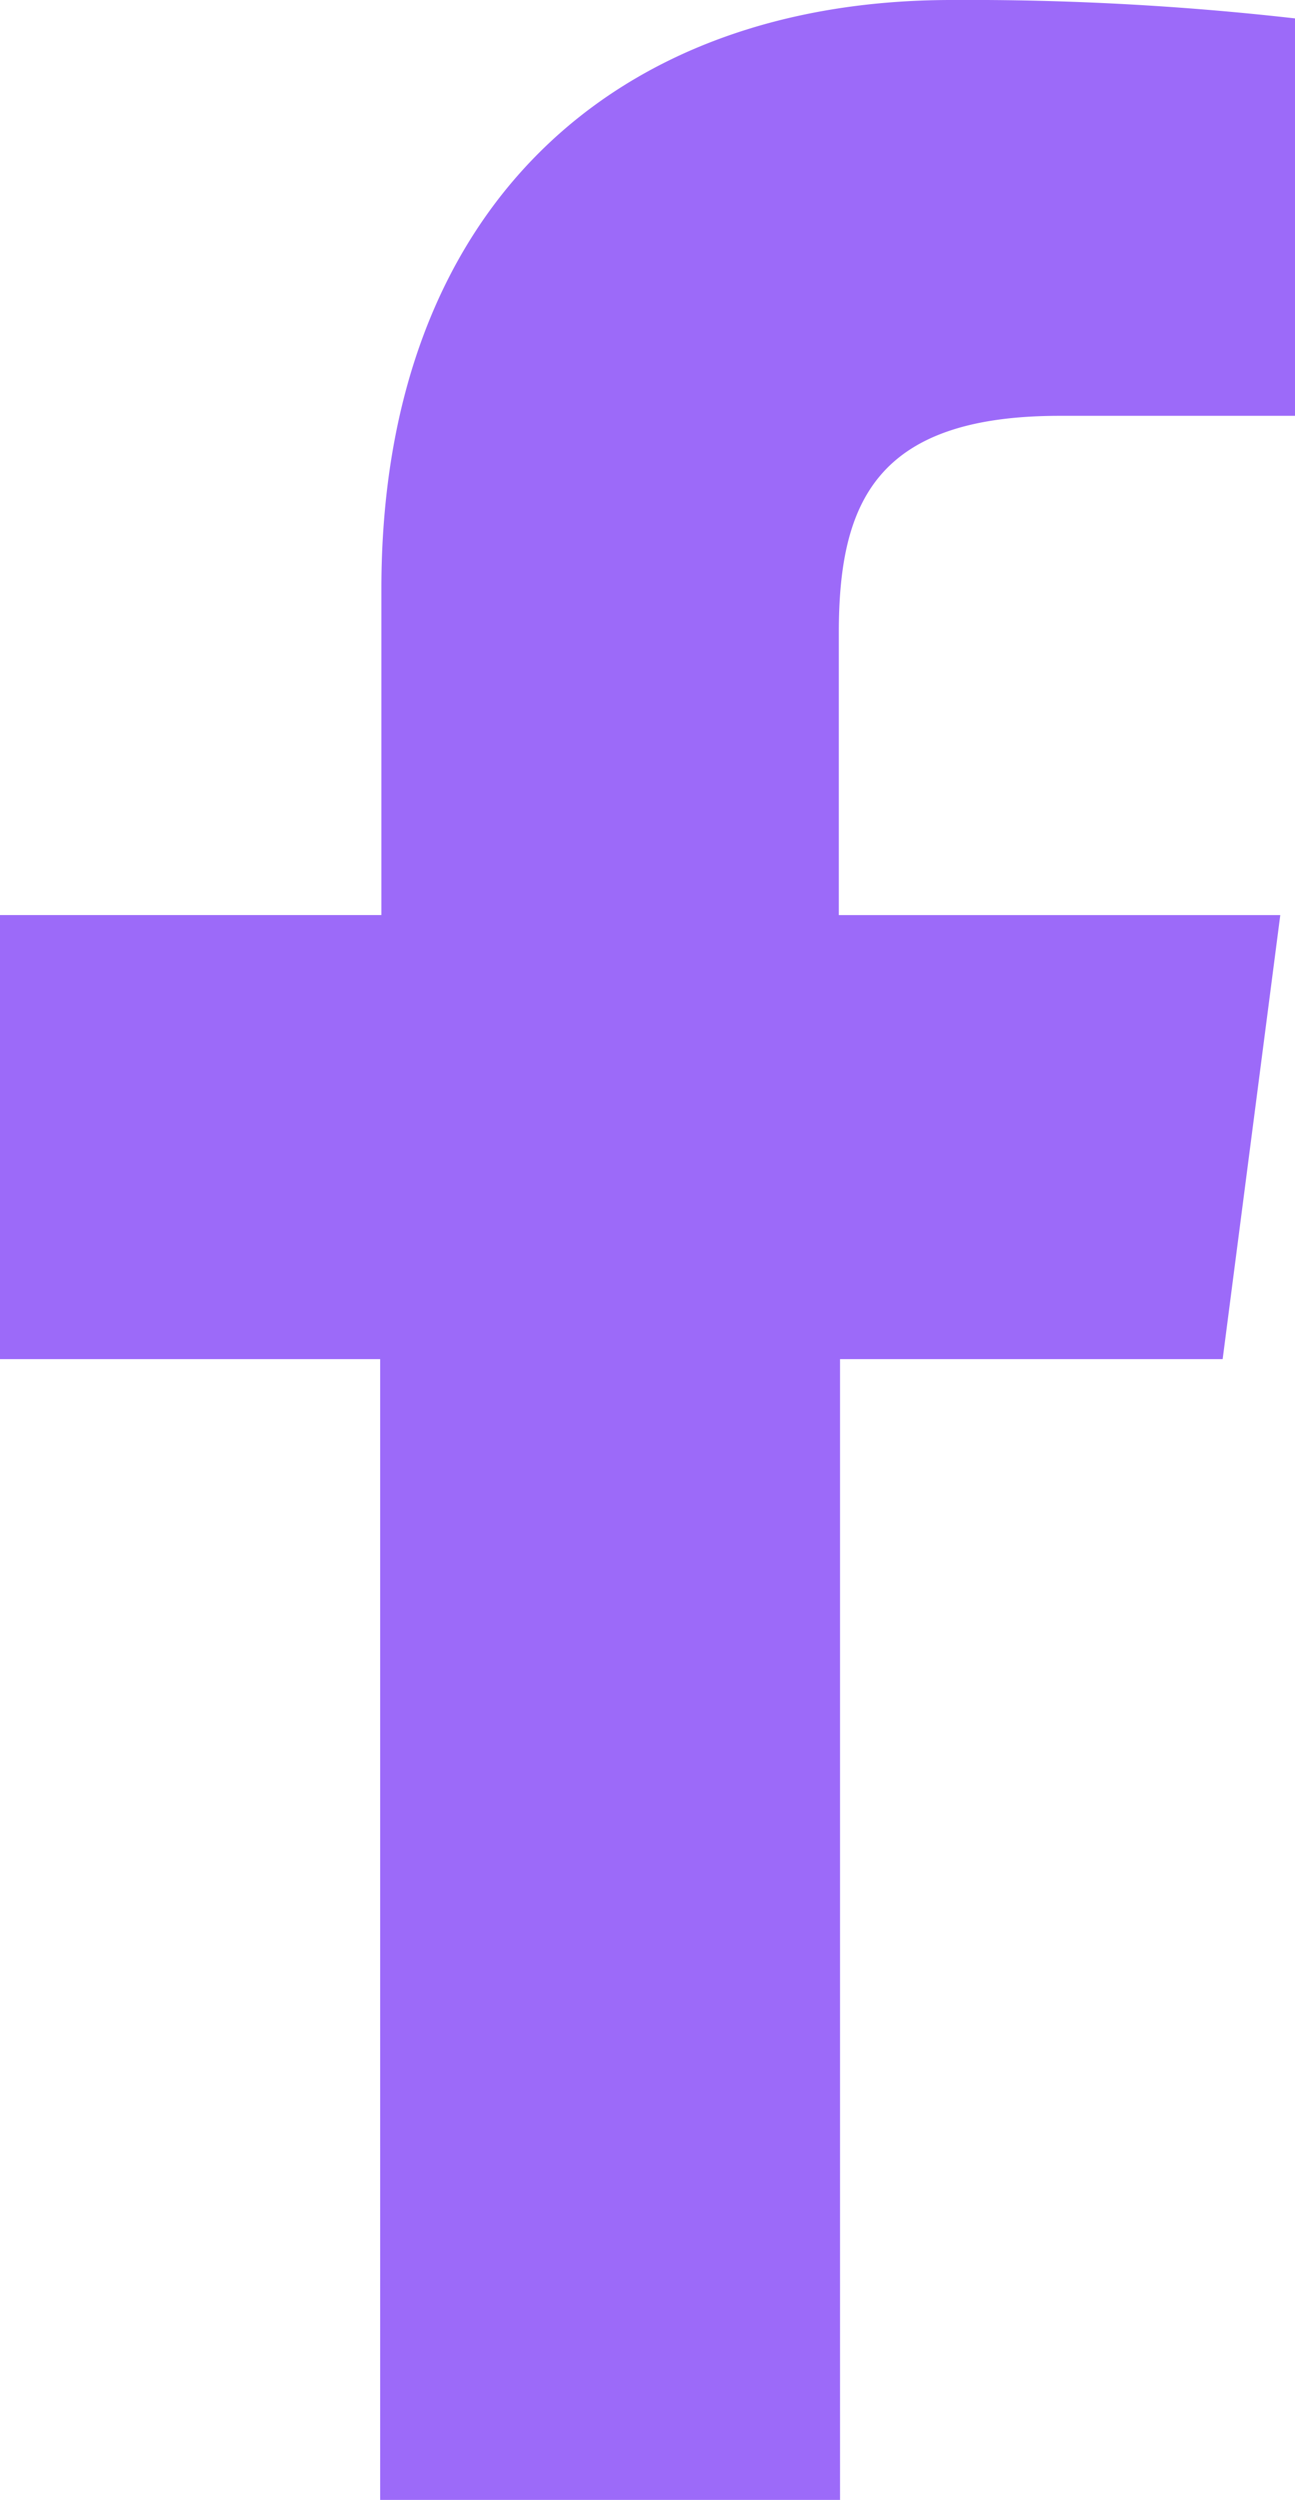
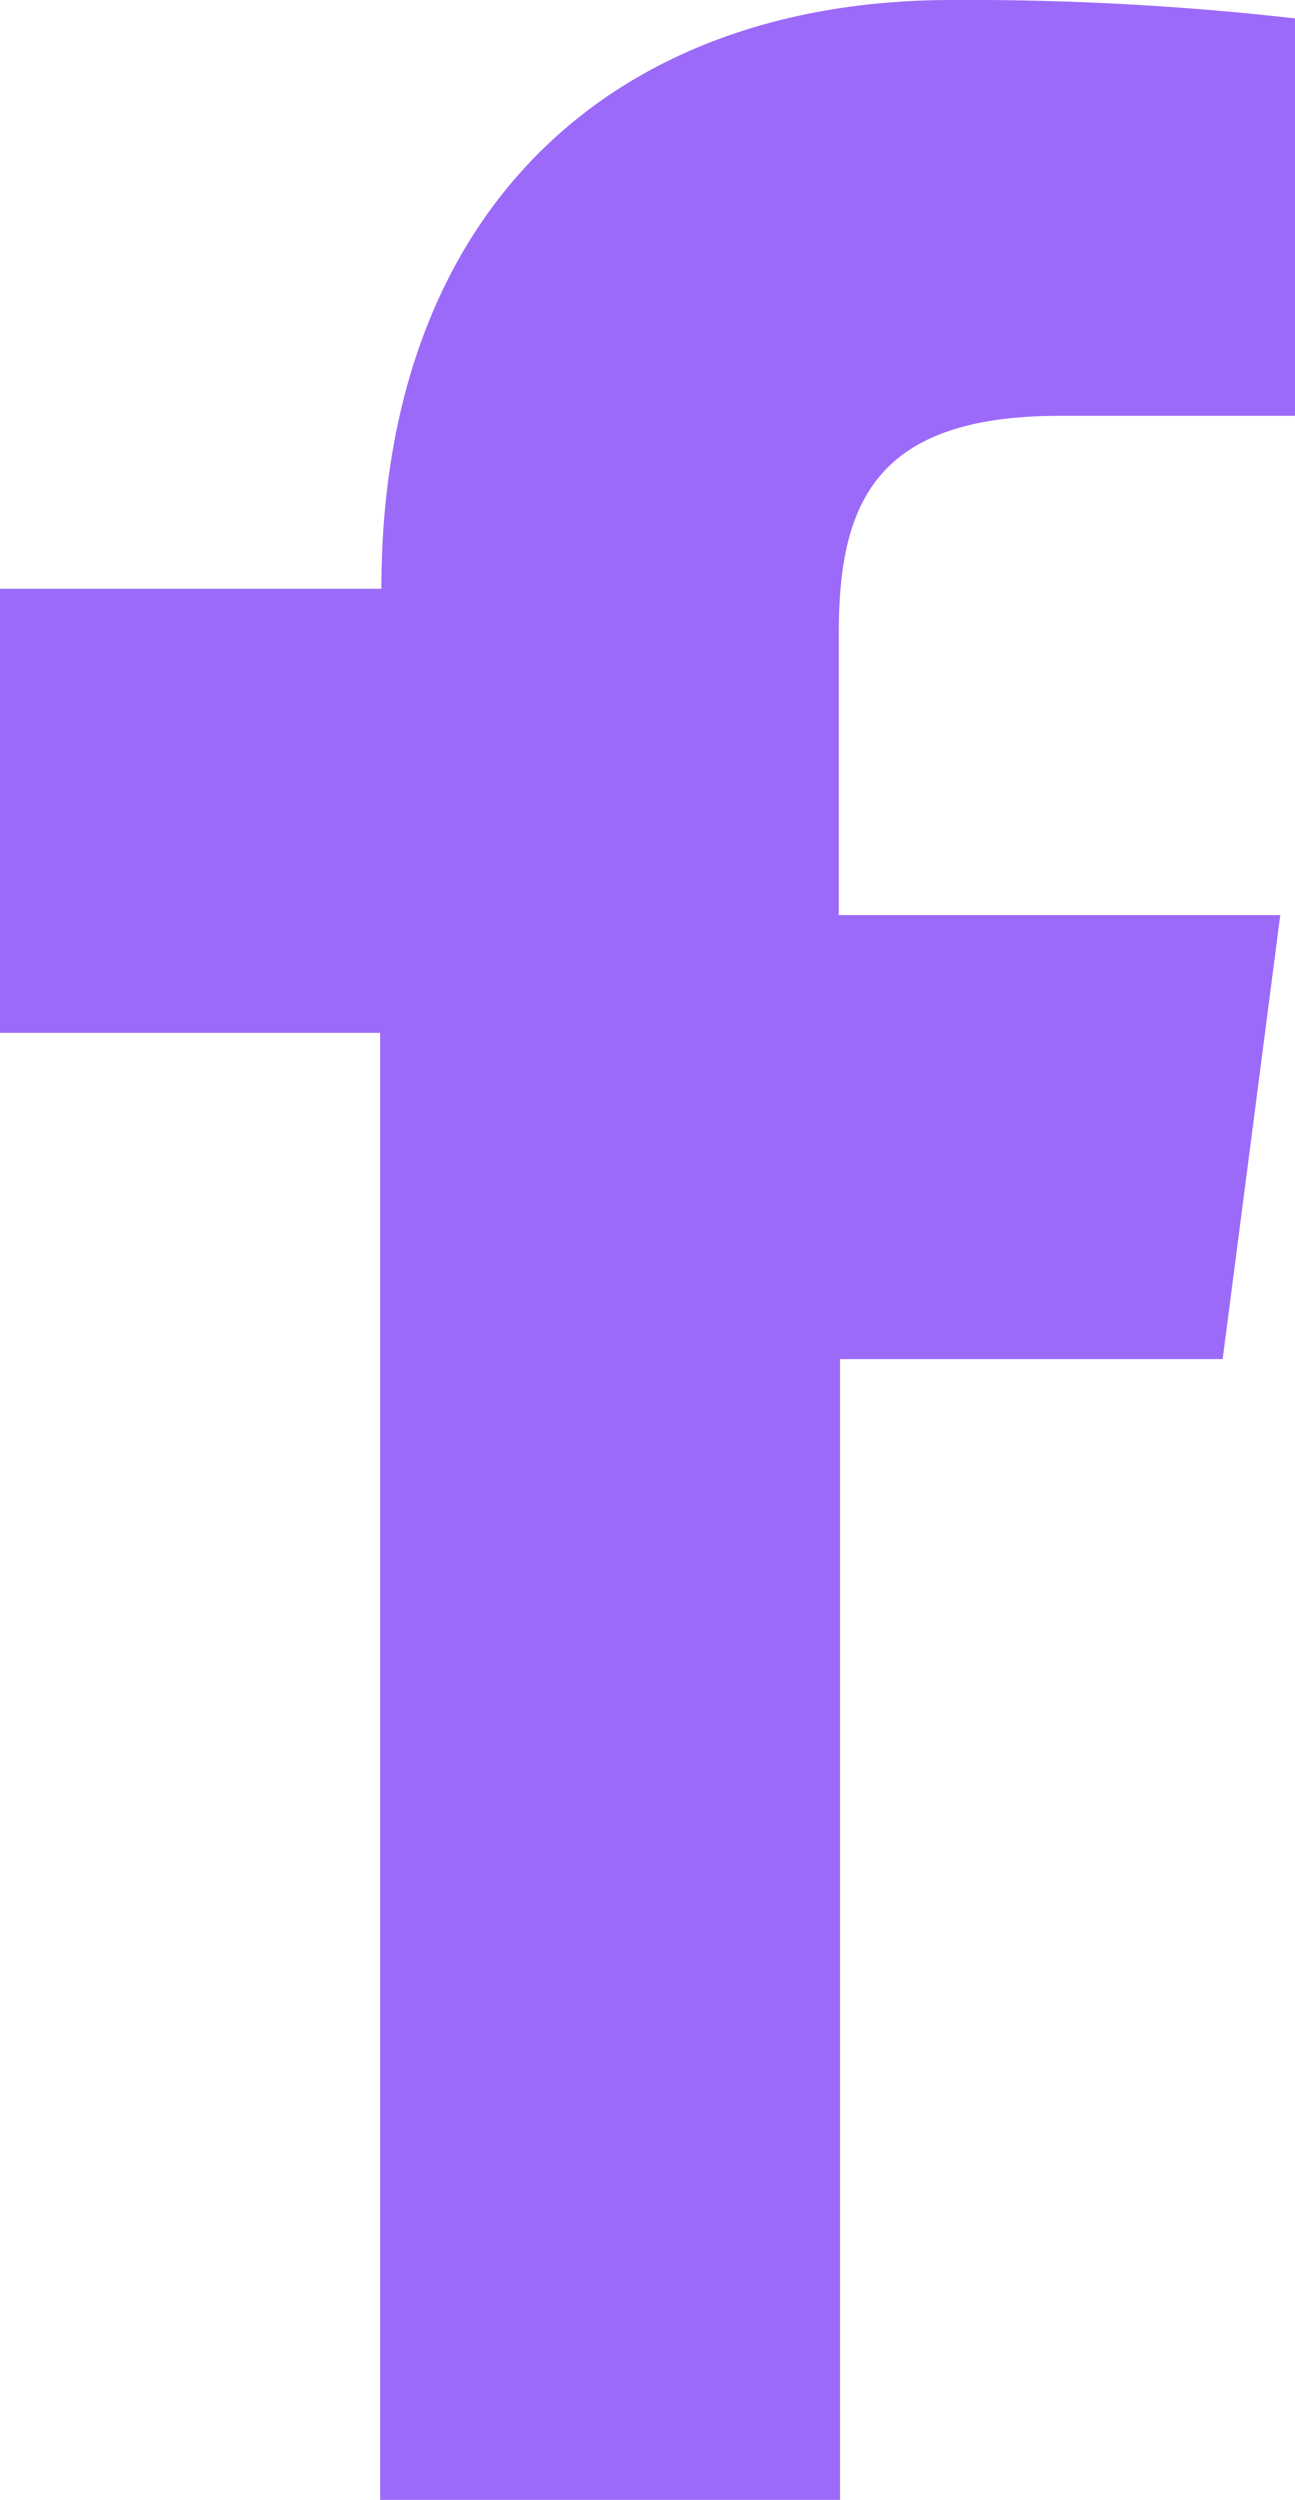
<svg xmlns="http://www.w3.org/2000/svg" width="10.56" height="20.38" viewBox="0 0 10.56 20.38">
-   <path id="prefix__facebook" d="M16.55 24v-9.3h3.12l.47-3.62h-3.6v-2.3c0-1.06.3-1.77 1.8-1.77h1.92V3.77a23.565 23.565 0 0 0-2.8-.15c-2.75 0-4.65 1.7-4.65 4.8v2.66H9.7v3.62h3.1V24h3.75" transform="translate(-9.7 -3.62)" style="fill:#9c6af9;fill-rule:evenodd" />
+   <path id="prefix__facebook" d="M16.55 24v-9.3h3.12l.47-3.62h-3.6v-2.3c0-1.06.3-1.77 1.8-1.77h1.92V3.77a23.565 23.565 0 0 0-2.8-.15c-2.75 0-4.65 1.7-4.65 4.8H9.7v3.62h3.1V24h3.75" transform="translate(-9.7 -3.62)" style="fill:#9c6af9;fill-rule:evenodd" />
</svg>